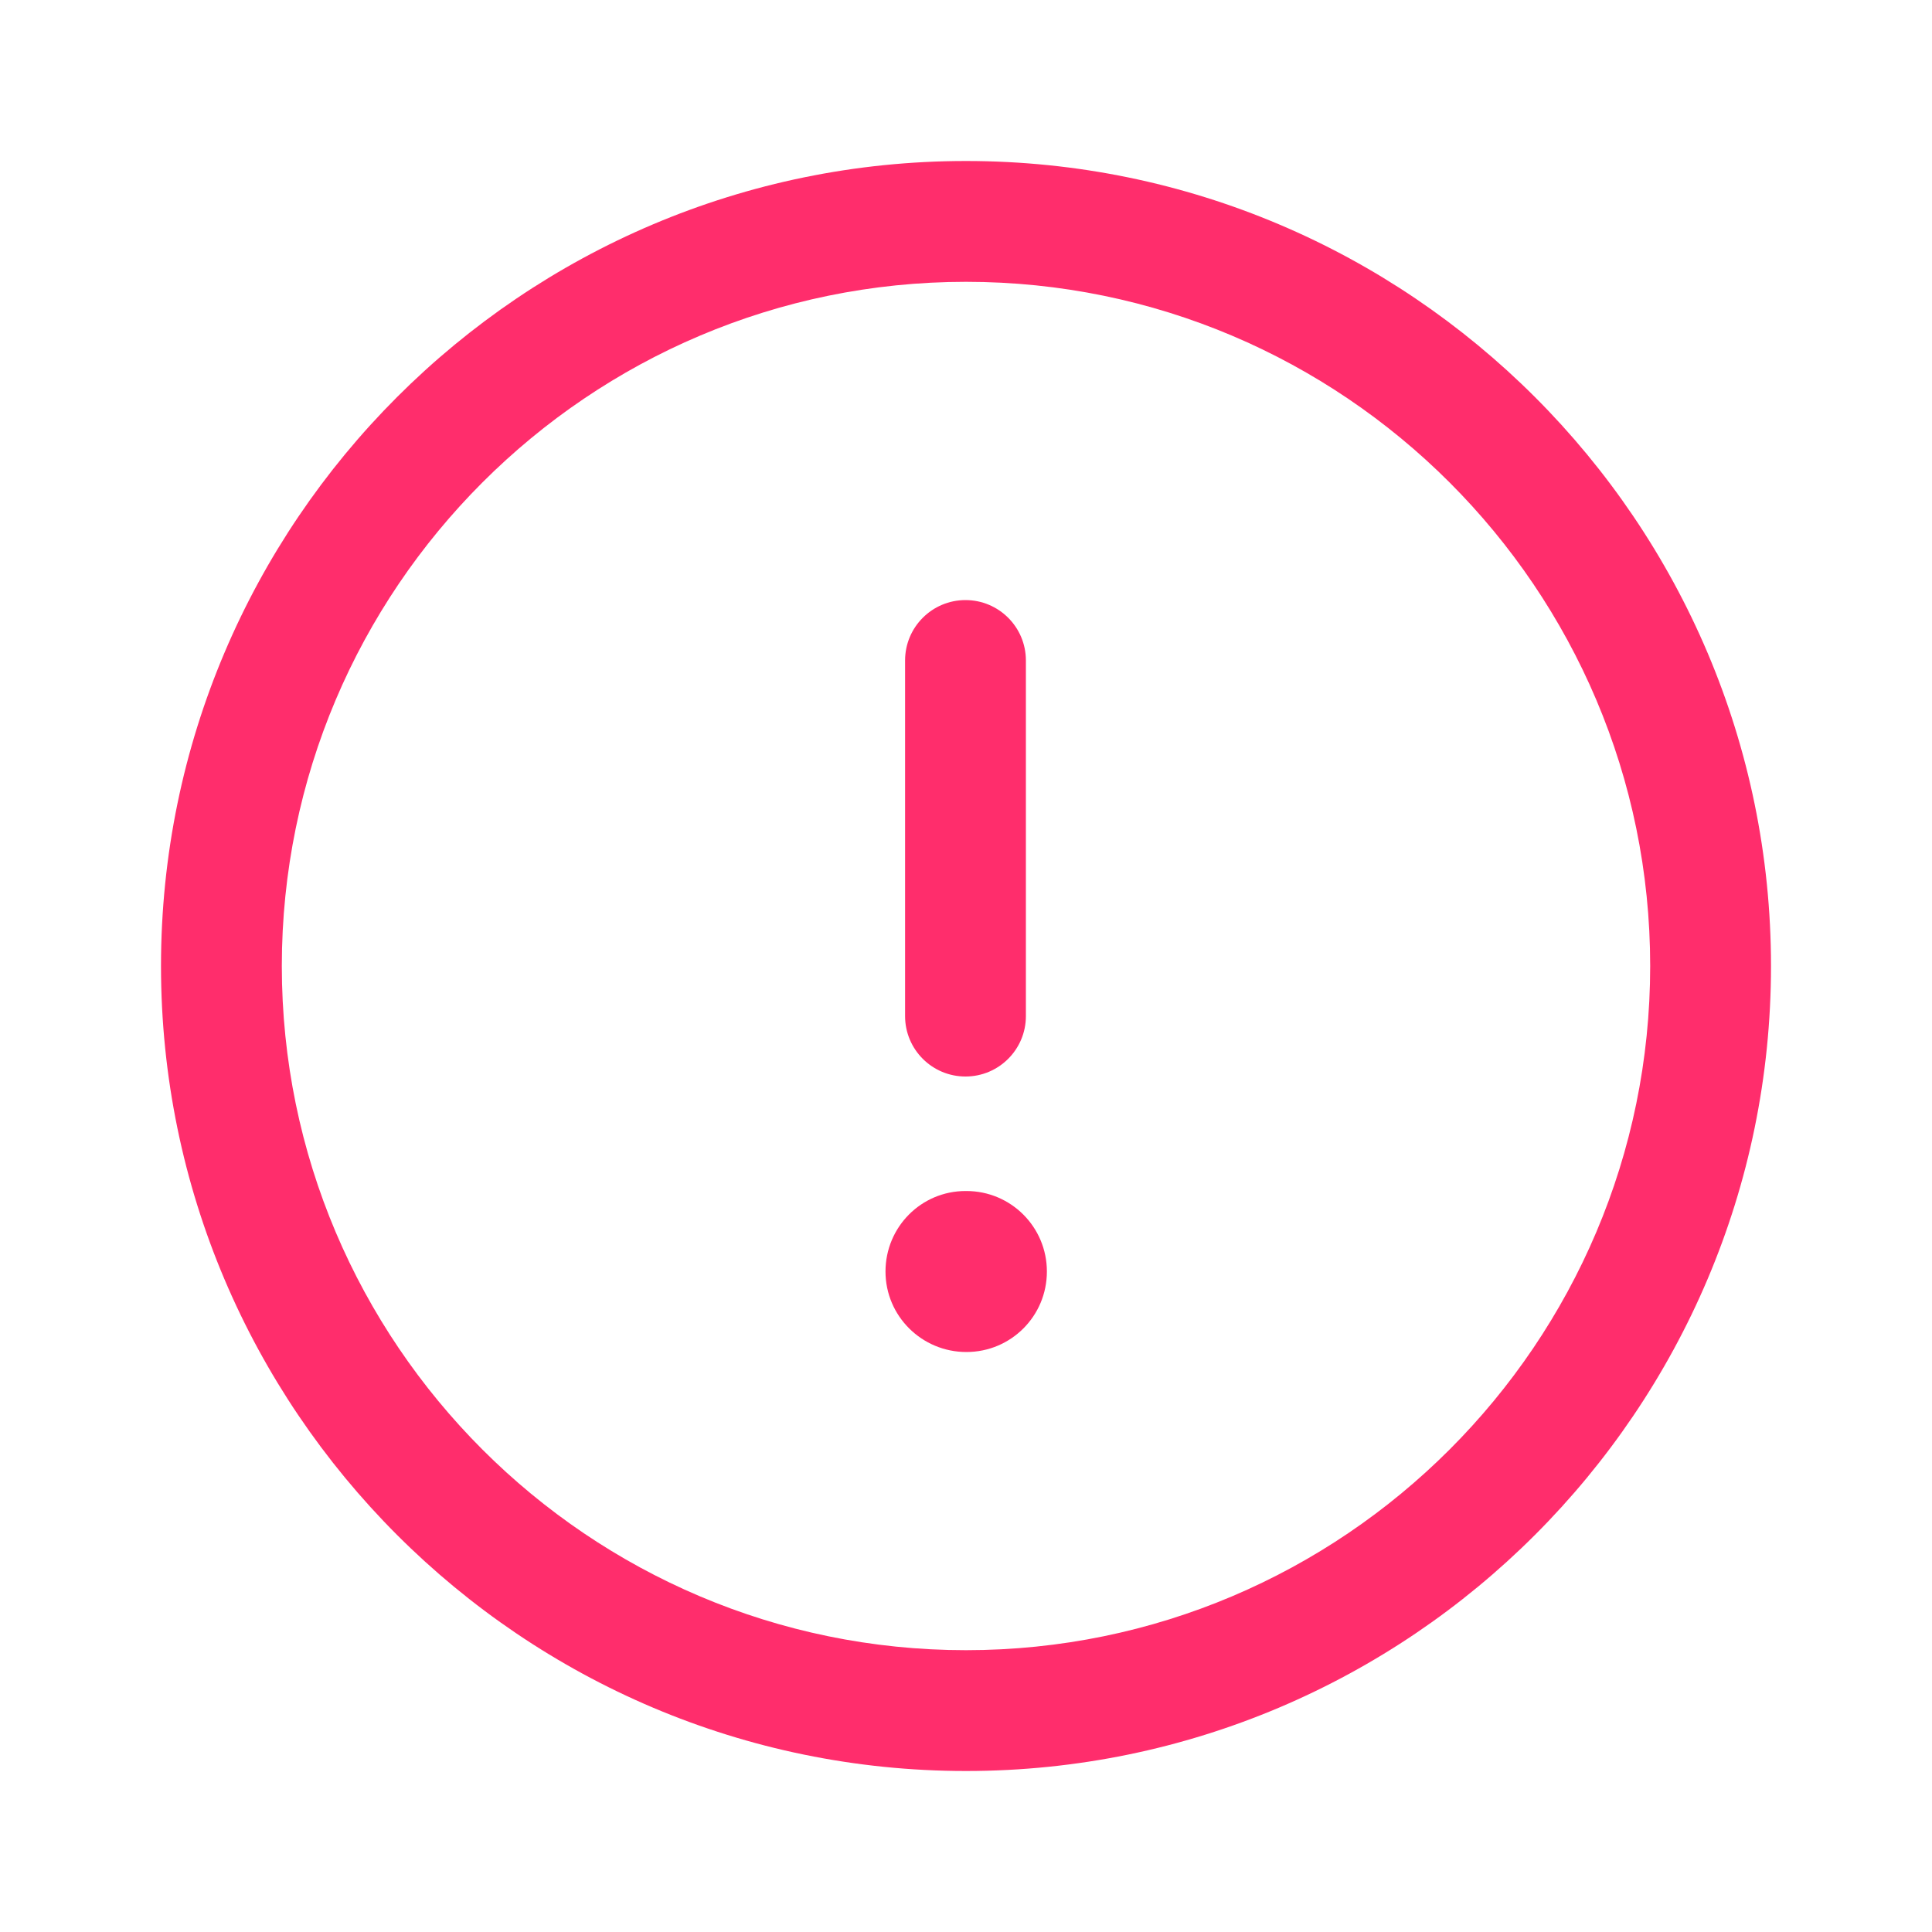
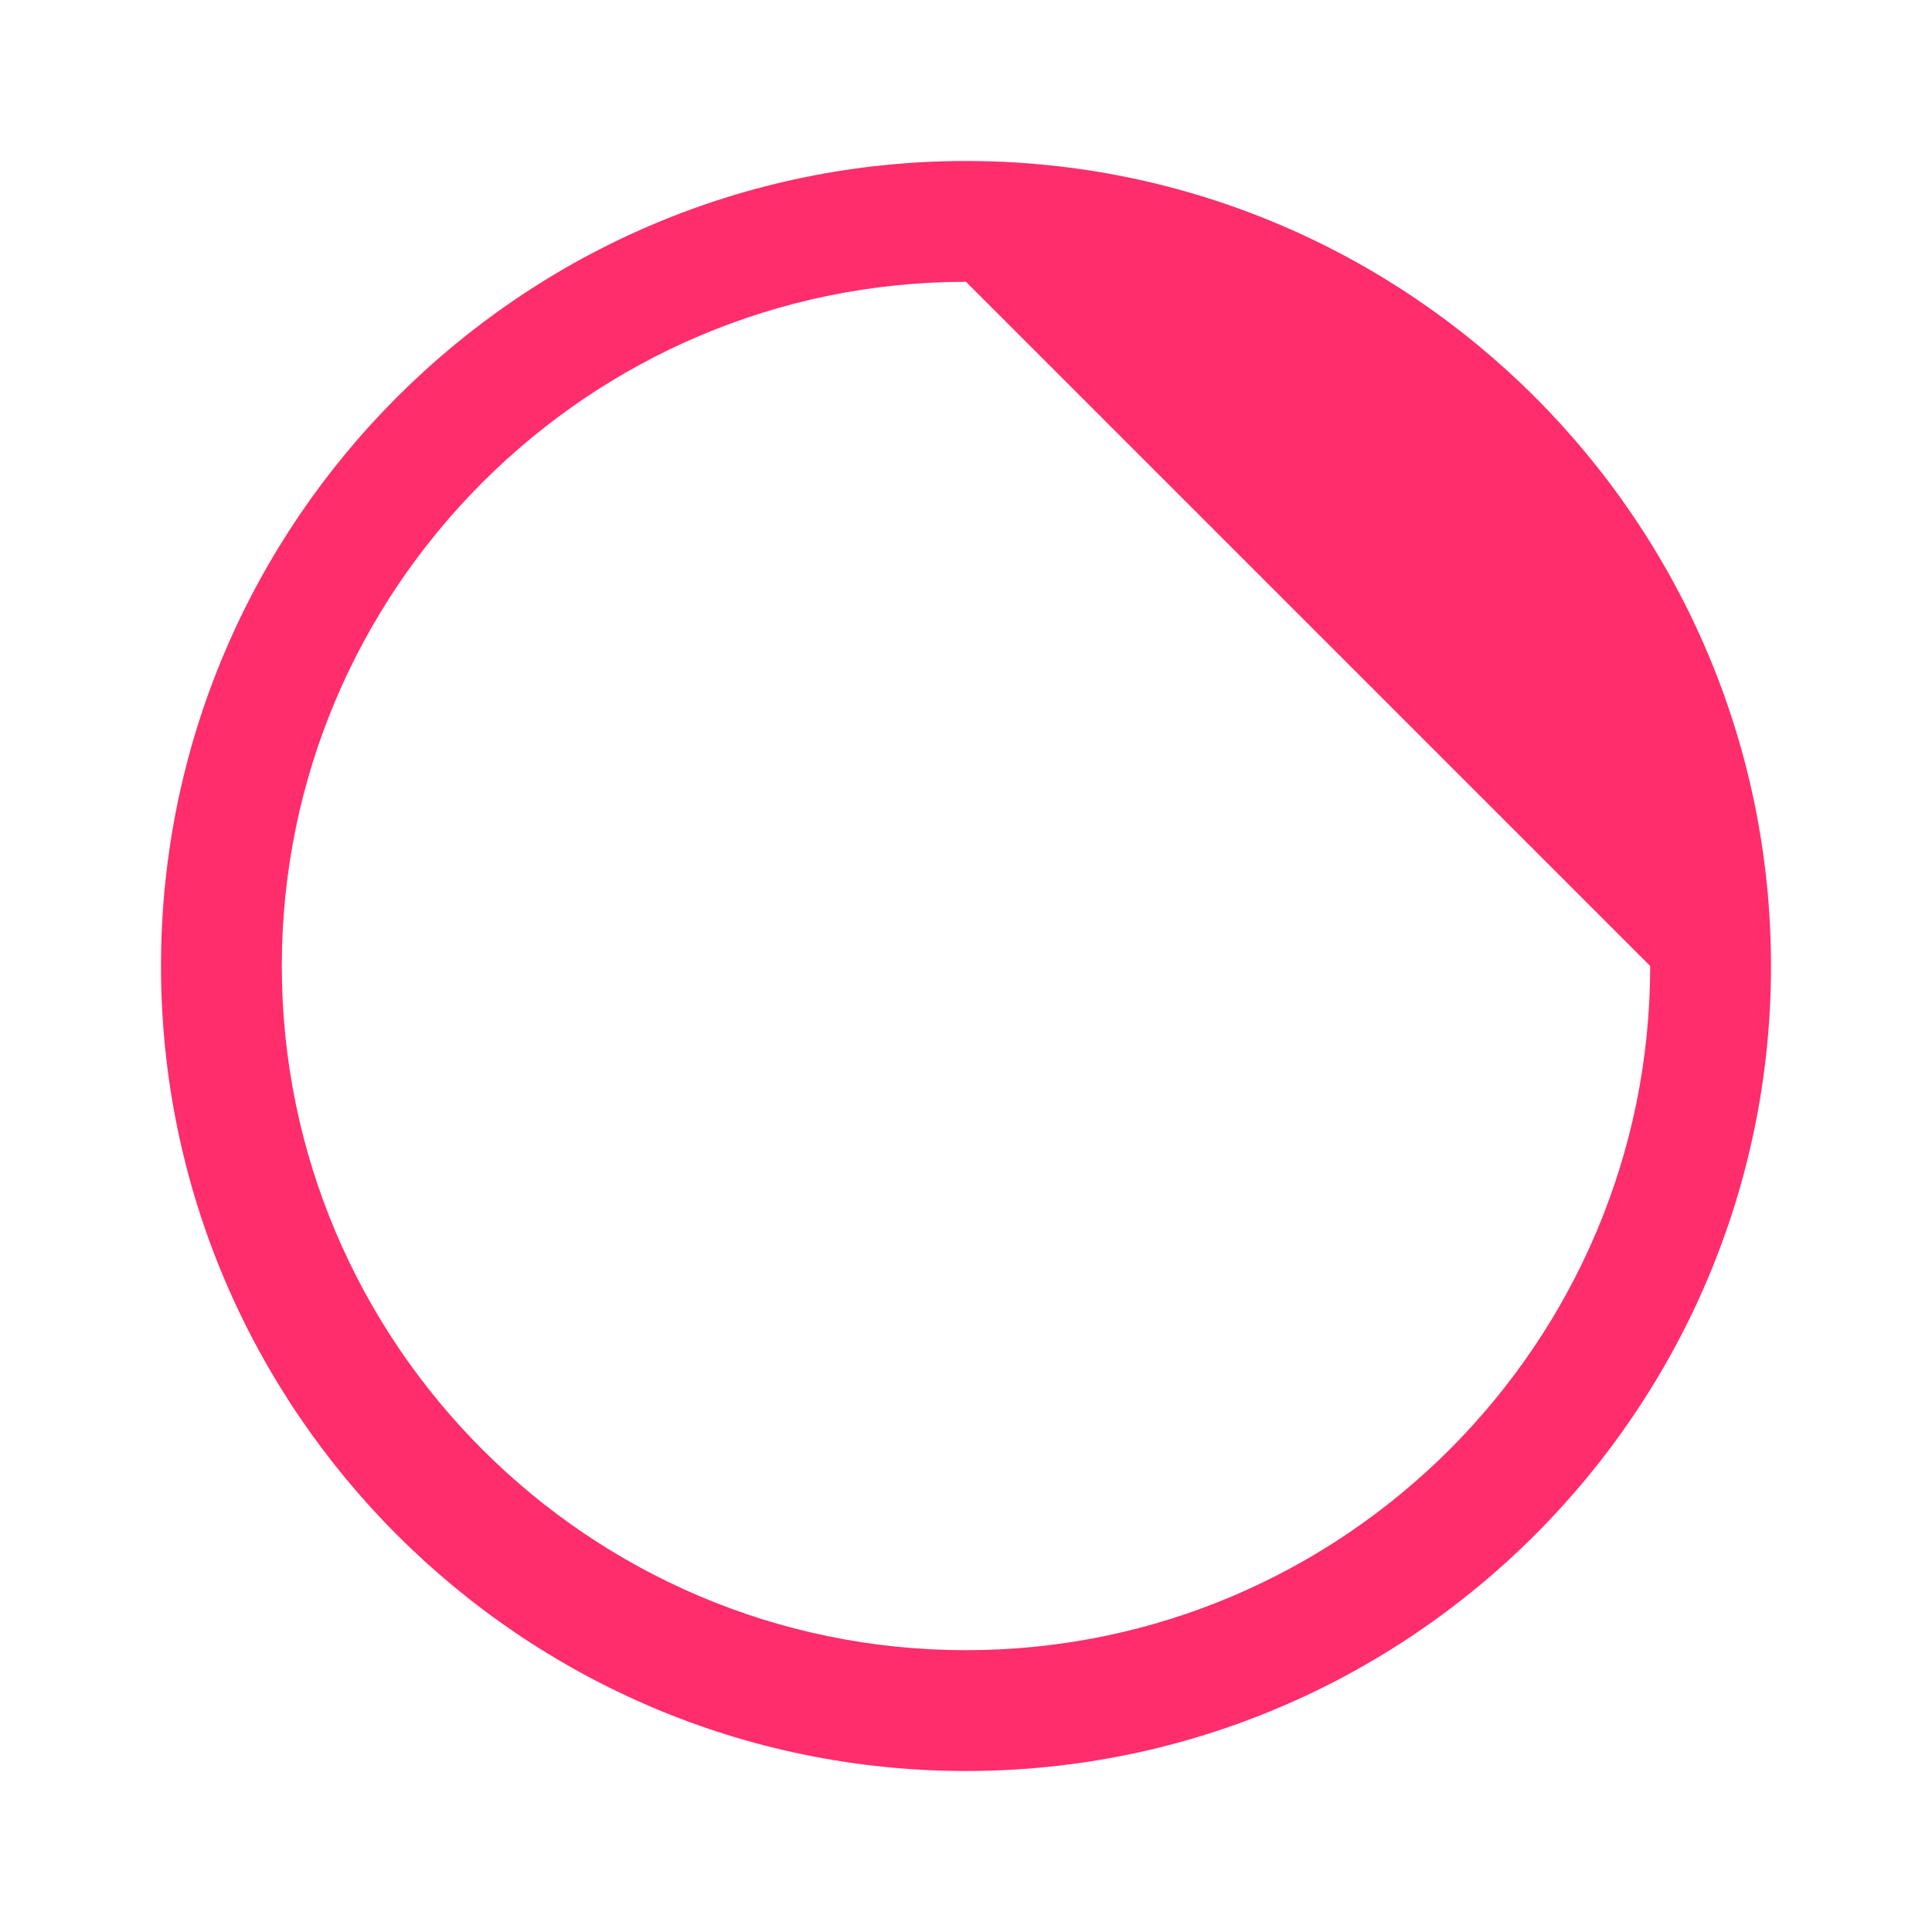
<svg xmlns="http://www.w3.org/2000/svg" width="15" height="15" viewBox="0 0 15 15" fill="none">
-   <path fill-rule="evenodd" clip-rule="evenodd" d="M7.5 2.188C4.571 2.188 2.188 4.571 2.188 7.5C2.188 10.429 4.571 12.812 7.5 12.812C10.429 12.812 12.812 10.429 12.812 7.5C12.812 4.571 10.429 2.188 7.5 2.188ZM7.5 13.75C4.054 13.75 1.25 10.946 1.25 7.5C1.25 4.054 4.054 1.25 7.5 1.25C10.946 1.25 13.75 4.054 13.75 7.5C13.75 10.946 10.946 13.75 7.5 13.75Z" fill="#FF2D6C" />
-   <path fill-rule="evenodd" clip-rule="evenodd" d="M7.496 8.358C7.237 8.358 7.027 8.148 7.027 7.889V5.128C7.027 4.869 7.237 4.659 7.496 4.659C7.755 4.659 7.965 4.869 7.965 5.128V7.889C7.965 8.148 7.755 8.358 7.496 8.358Z" fill="#FF2D6C" />
-   <path fill-rule="evenodd" clip-rule="evenodd" d="M7.503 10.497C7.157 10.497 6.875 10.218 6.875 9.872C6.875 9.527 7.152 9.247 7.497 9.247H7.503C7.849 9.247 8.128 9.527 8.128 9.872C8.128 10.218 7.849 10.497 7.503 10.497Z" fill="#FF2D6C" />
+   <path fill-rule="evenodd" clip-rule="evenodd" d="M7.5 2.188C4.571 2.188 2.188 4.571 2.188 7.5C2.188 10.429 4.571 12.812 7.5 12.812C10.429 12.812 12.812 10.429 12.812 7.5ZM7.5 13.75C4.054 13.75 1.25 10.946 1.25 7.5C1.25 4.054 4.054 1.25 7.5 1.25C10.946 1.25 13.75 4.054 13.75 7.5C13.75 10.946 10.946 13.75 7.5 13.75Z" fill="#FF2D6C" />
</svg>